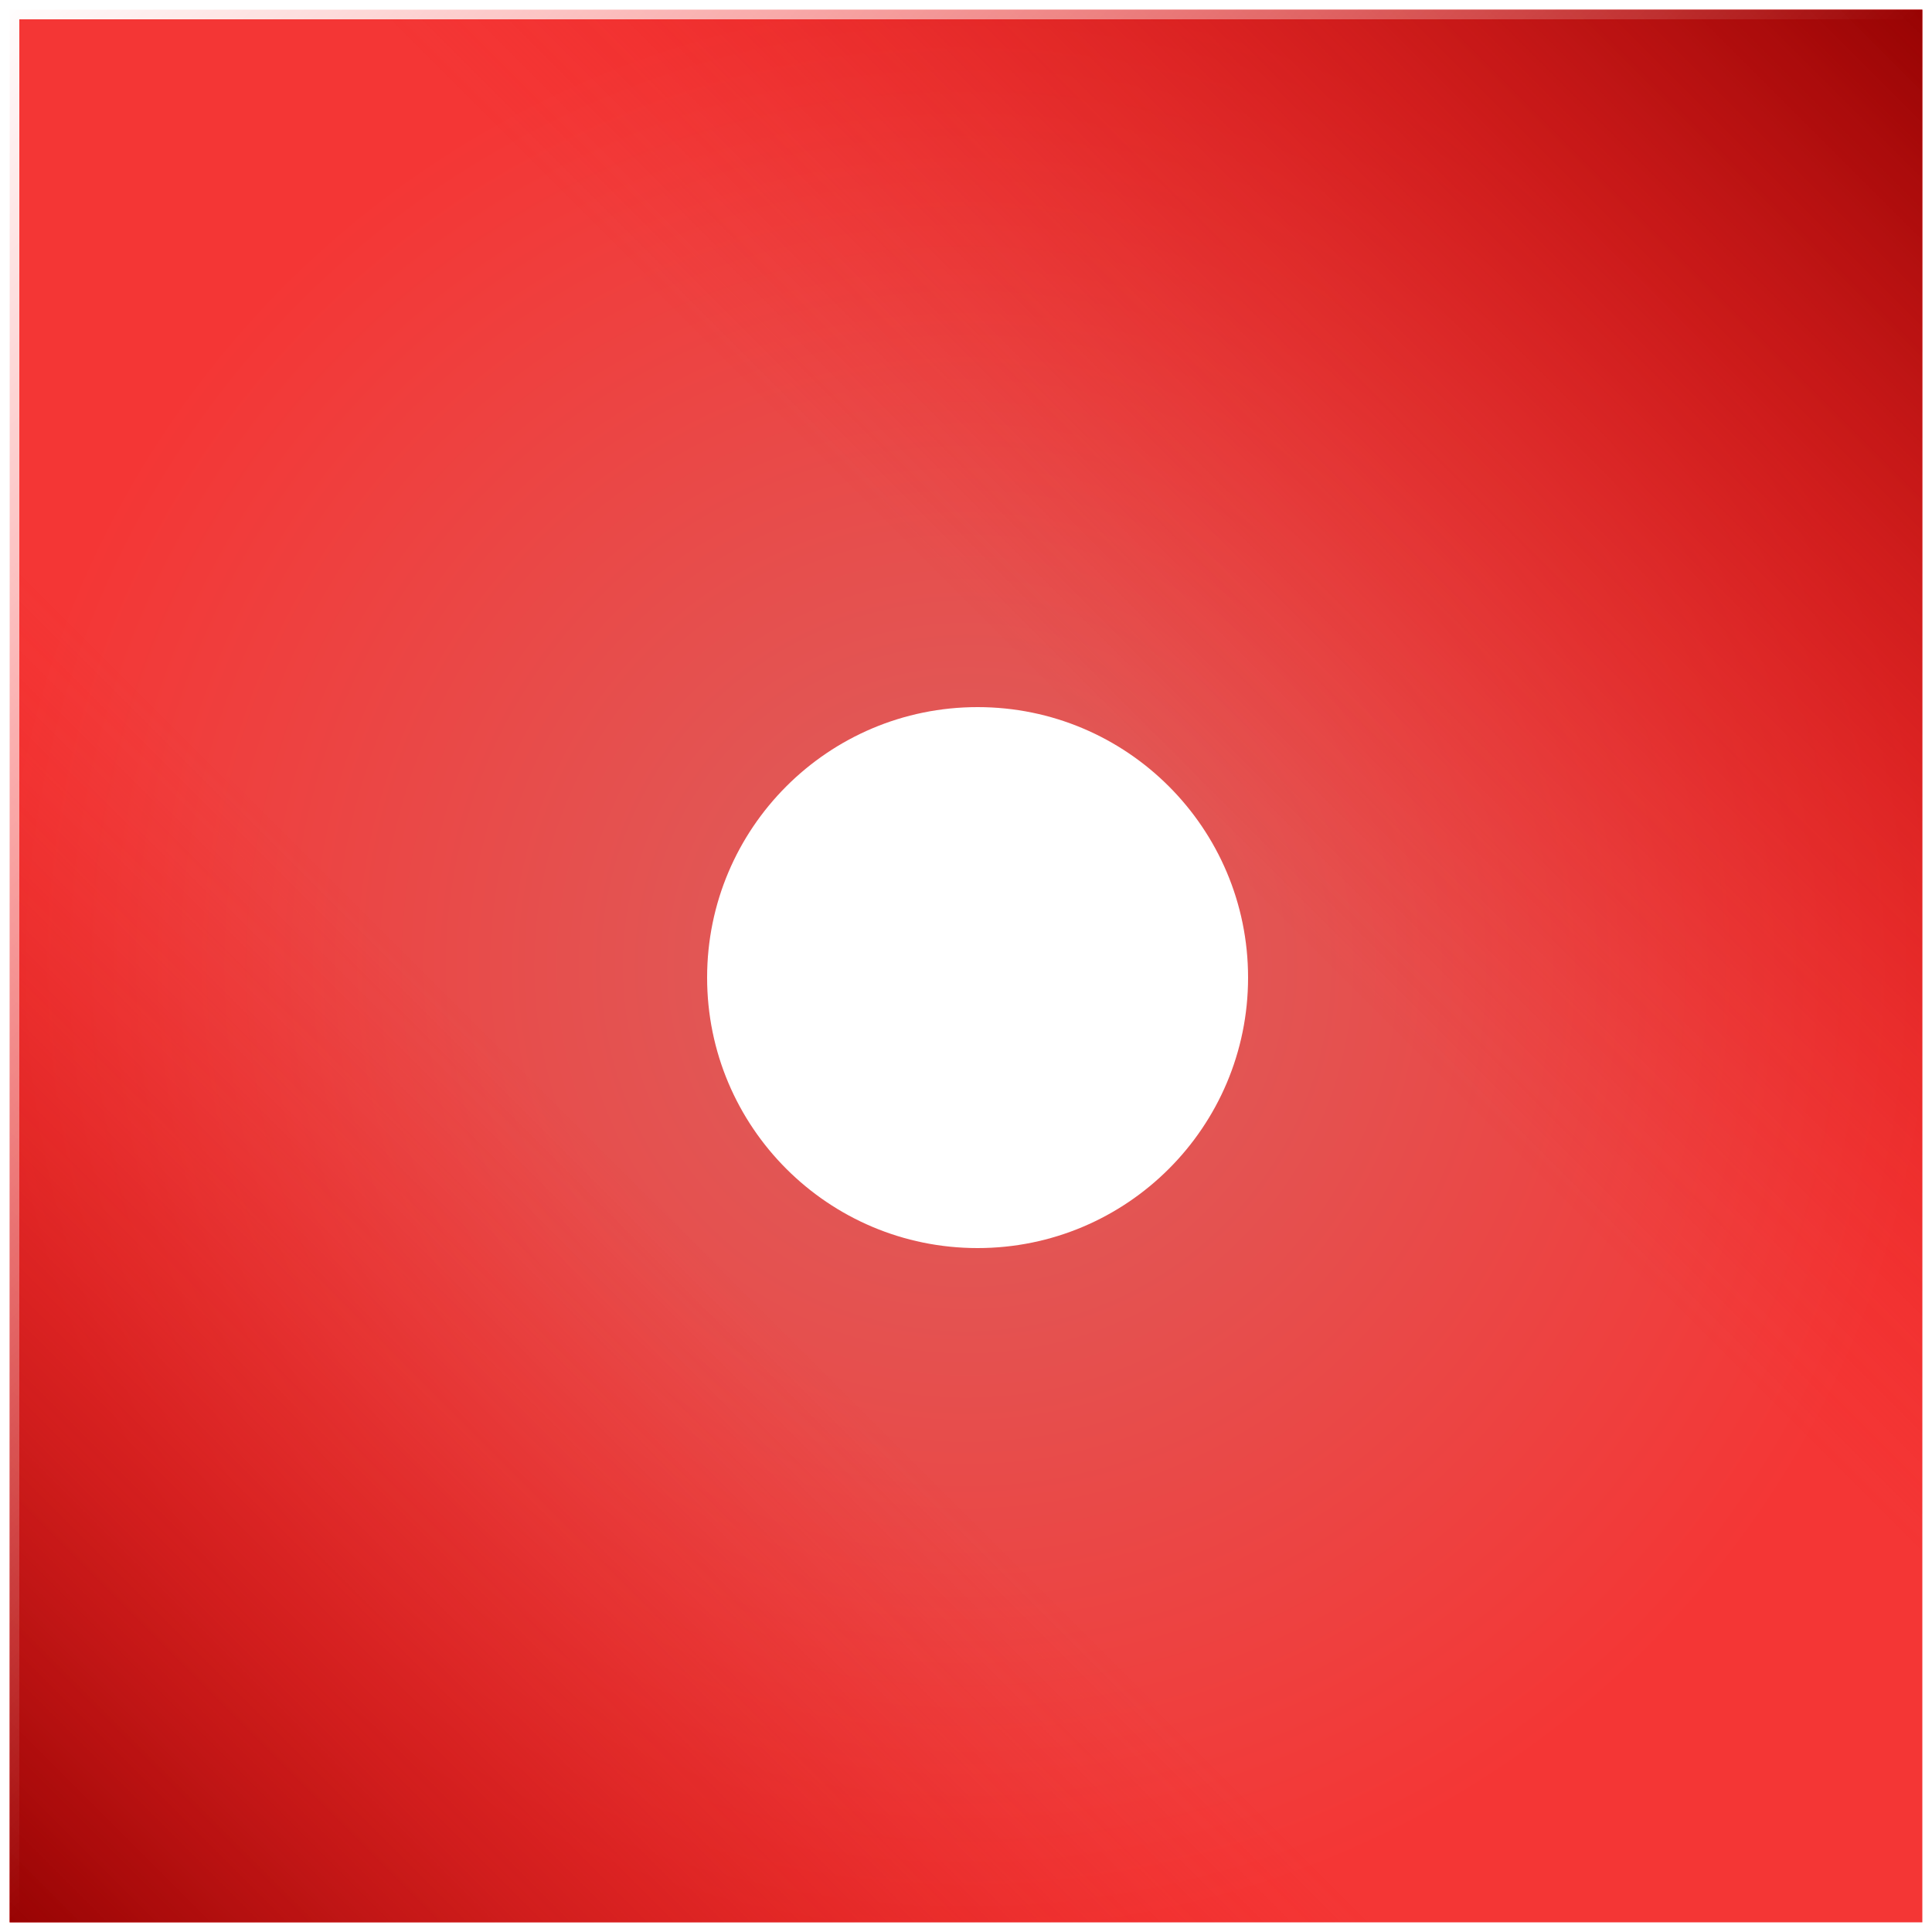
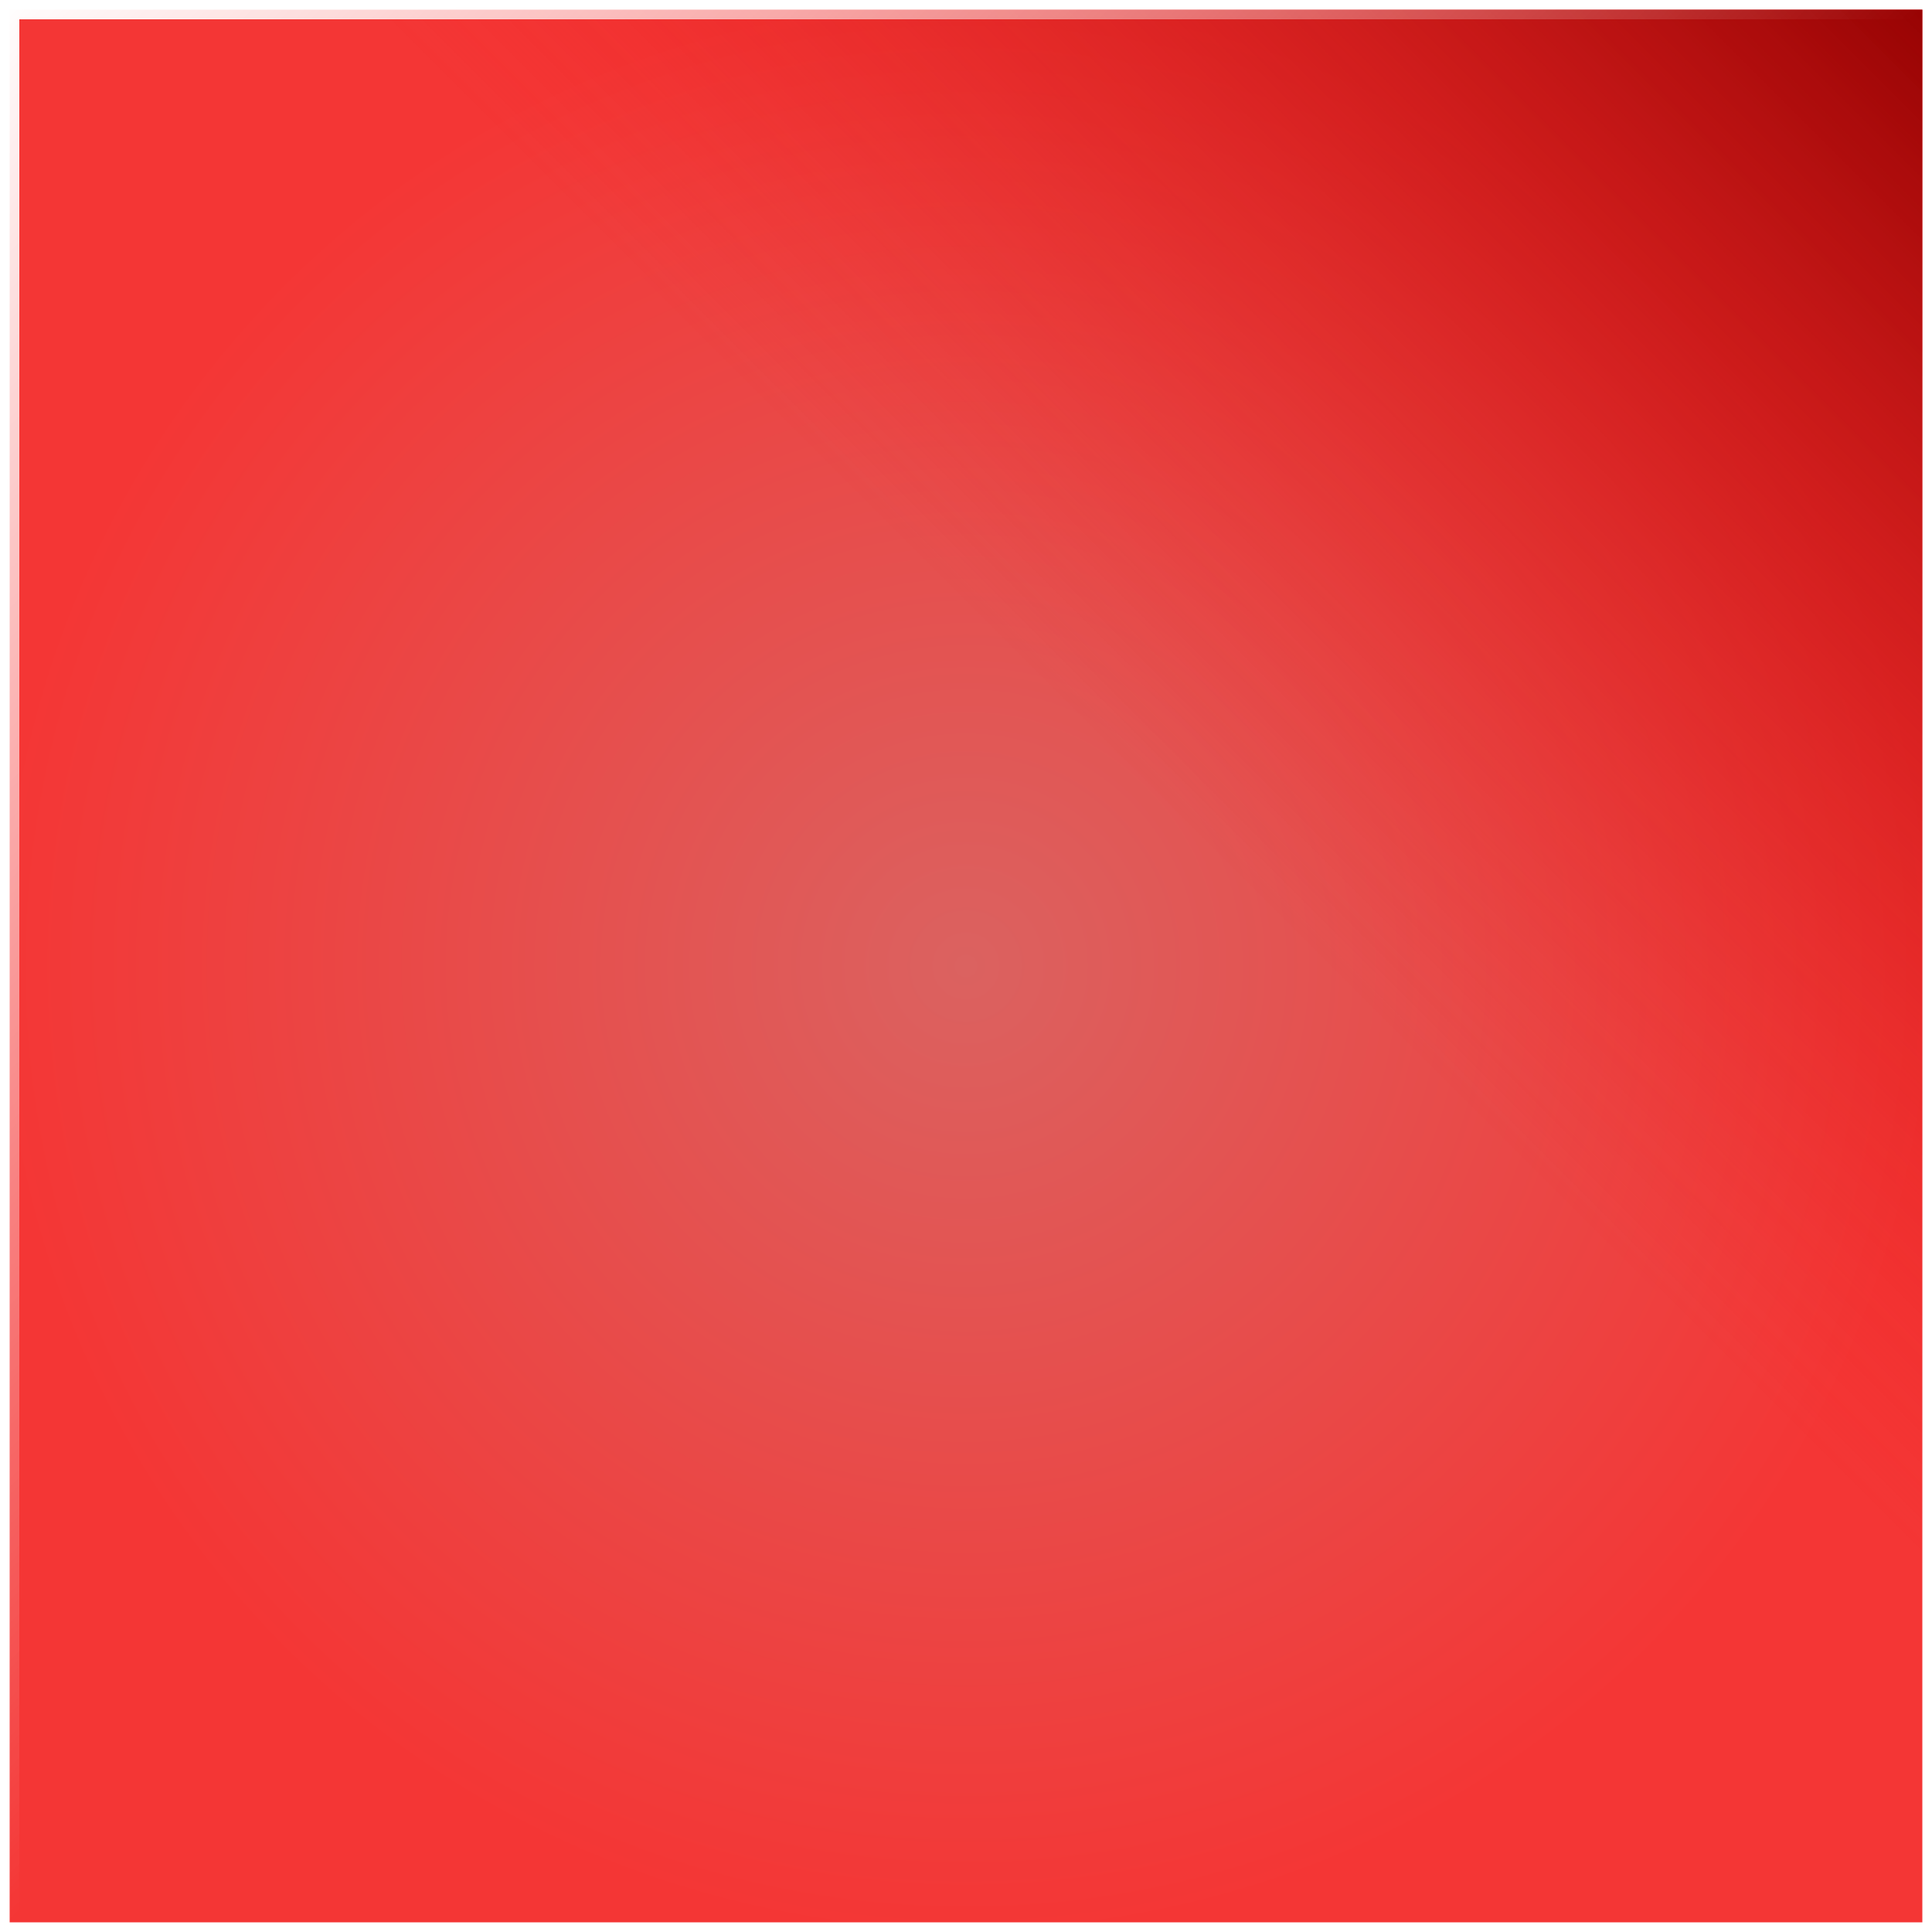
<svg xmlns="http://www.w3.org/2000/svg" width="500" height="500" viewBox="0 0 500 500" fill="none">
  <rect x="2.5" y="2.5" width="495" height="495" fill="url(#paint0_radial_654_283)" />
-   <rect x="2.5" y="2.5" width="495" height="495" fill="url(#paint1_linear_654_283)" />
  <rect x="2.5" y="2.5" width="495" height="495" fill="url(#paint2_linear_654_283)" />
  <rect x="2.5" y="2.5" width="495" height="495" stroke="url(#paint3_linear_654_283)" stroke-width="5" />
  <g filter="url(#filter0_d_654_283)">
-     <circle cx="250" cy="250" r="70" fill="white" />
-   </g>
+     </g>
  <defs>
    <filter id="filter0_d_654_283" x="177" y="177" width="152" height="152" filterUnits="userSpaceOnUse" color-interpolation-filters="sRGB">
      <feFlood flood-opacity="0" result="BackgroundImageFix" />
      <feColorMatrix in="SourceAlpha" type="matrix" values="0 0 0 0 0 0 0 0 0 0 0 0 0 0 0 0 0 0 127 0" result="hardAlpha" />
      <feOffset dx="3" dy="3" />
      <feGaussianBlur stdDeviation="3" />
      <feComposite in2="hardAlpha" operator="out" />
      <feColorMatrix type="matrix" values="0 0 0 0 1 0 0 0 0 1 0 0 0 0 1 0 0 0 0.6 0" />
      <feBlend mode="normal" in2="BackgroundImageFix" result="effect1_dropShadow_654_283" />
      <feBlend mode="normal" in="SourceGraphic" in2="effect1_dropShadow_654_283" result="shape" />
    </filter>
    <radialGradient id="paint0_radial_654_283" cx="0" cy="0" r="1" gradientUnits="userSpaceOnUse" gradientTransform="translate(250 250) rotate(90) scale(250)">
      <stop stop-color="#DB6260" />
      <stop offset="1" stop-color="#F43635" />
    </radialGradient>
    <linearGradient id="paint1_linear_654_283" x1="0" y1="500" x2="500" y2="0" gradientUnits="userSpaceOnUse">
      <stop stop-color="#950202" />
      <stop offset="0.36" stop-color="#F31E1D" stop-opacity="0" />
    </linearGradient>
    <linearGradient id="paint2_linear_654_283" x1="0" y1="500" x2="500" y2="0" gradientUnits="userSpaceOnUse">
      <stop offset="0.592" stop-color="#F31E1D" stop-opacity="0" />
      <stop offset="1" stop-color="#950202" />
    </linearGradient>
    <linearGradient id="paint3_linear_654_283" x1="0" y1="0" x2="250" y2="250" gradientUnits="userSpaceOnUse">
      <stop stop-color="white" />
      <stop offset="1" stop-color="white" stop-opacity="0" />
    </linearGradient>
  </defs>
</svg>